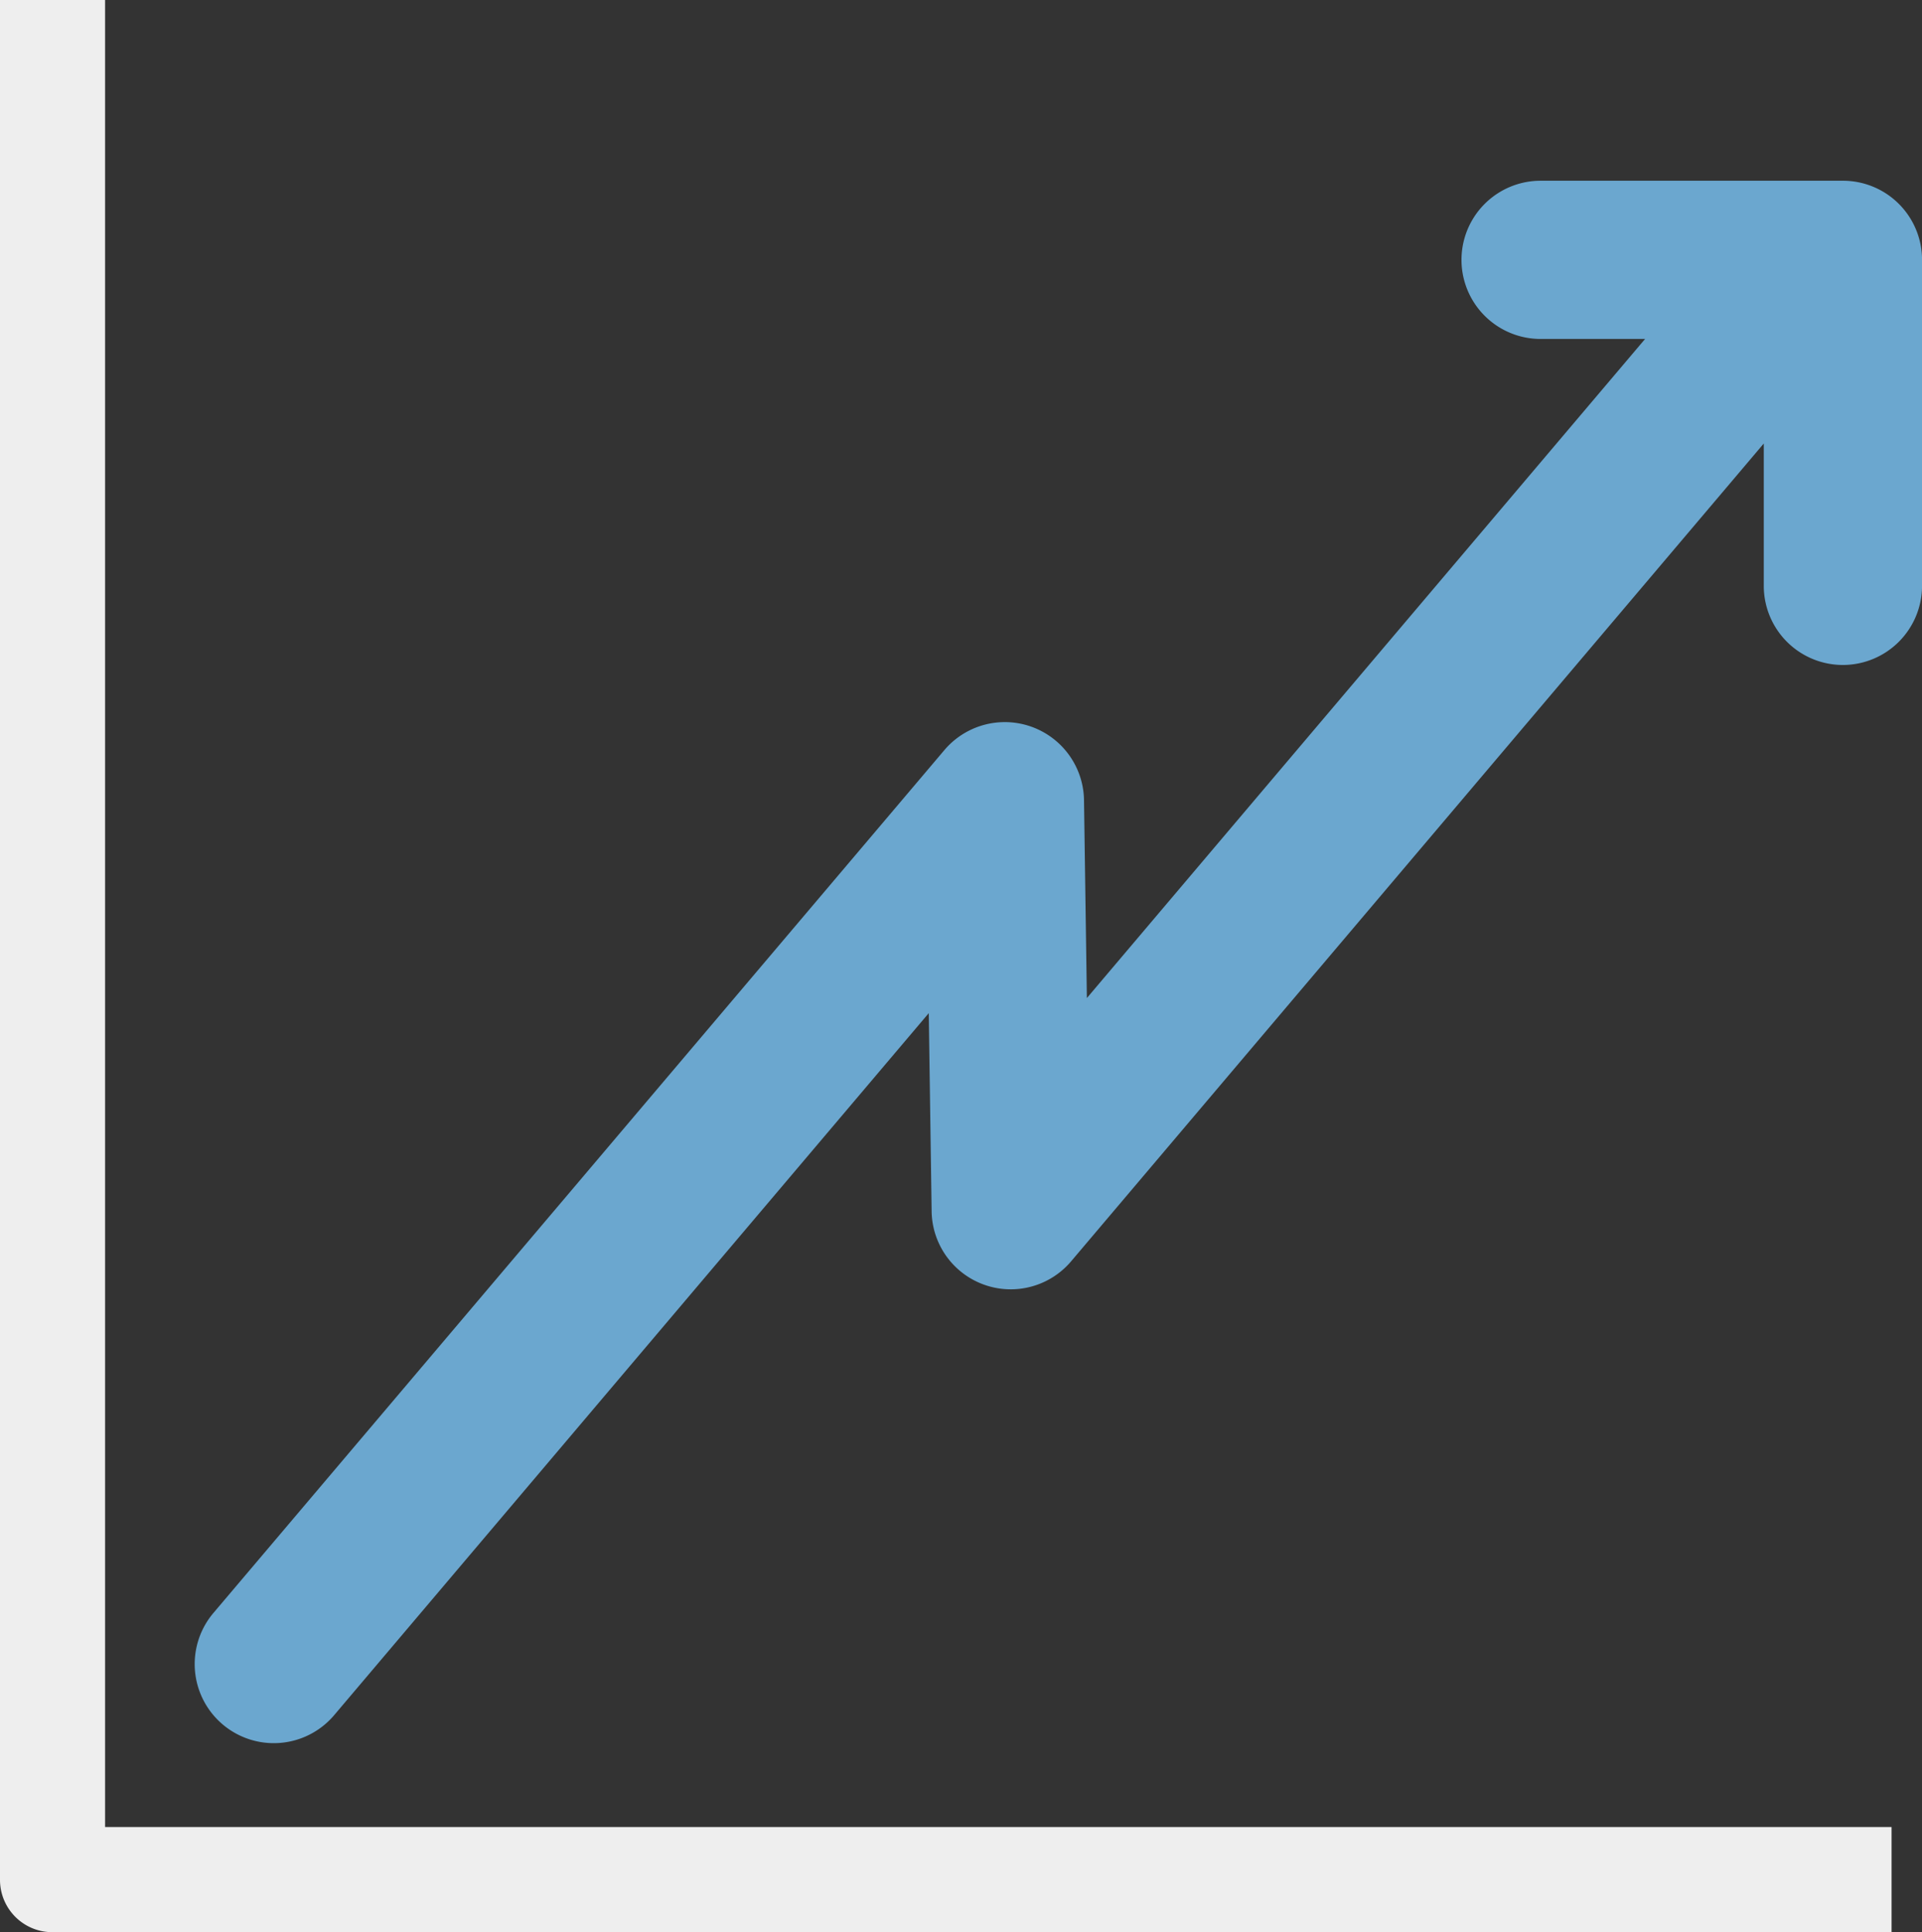
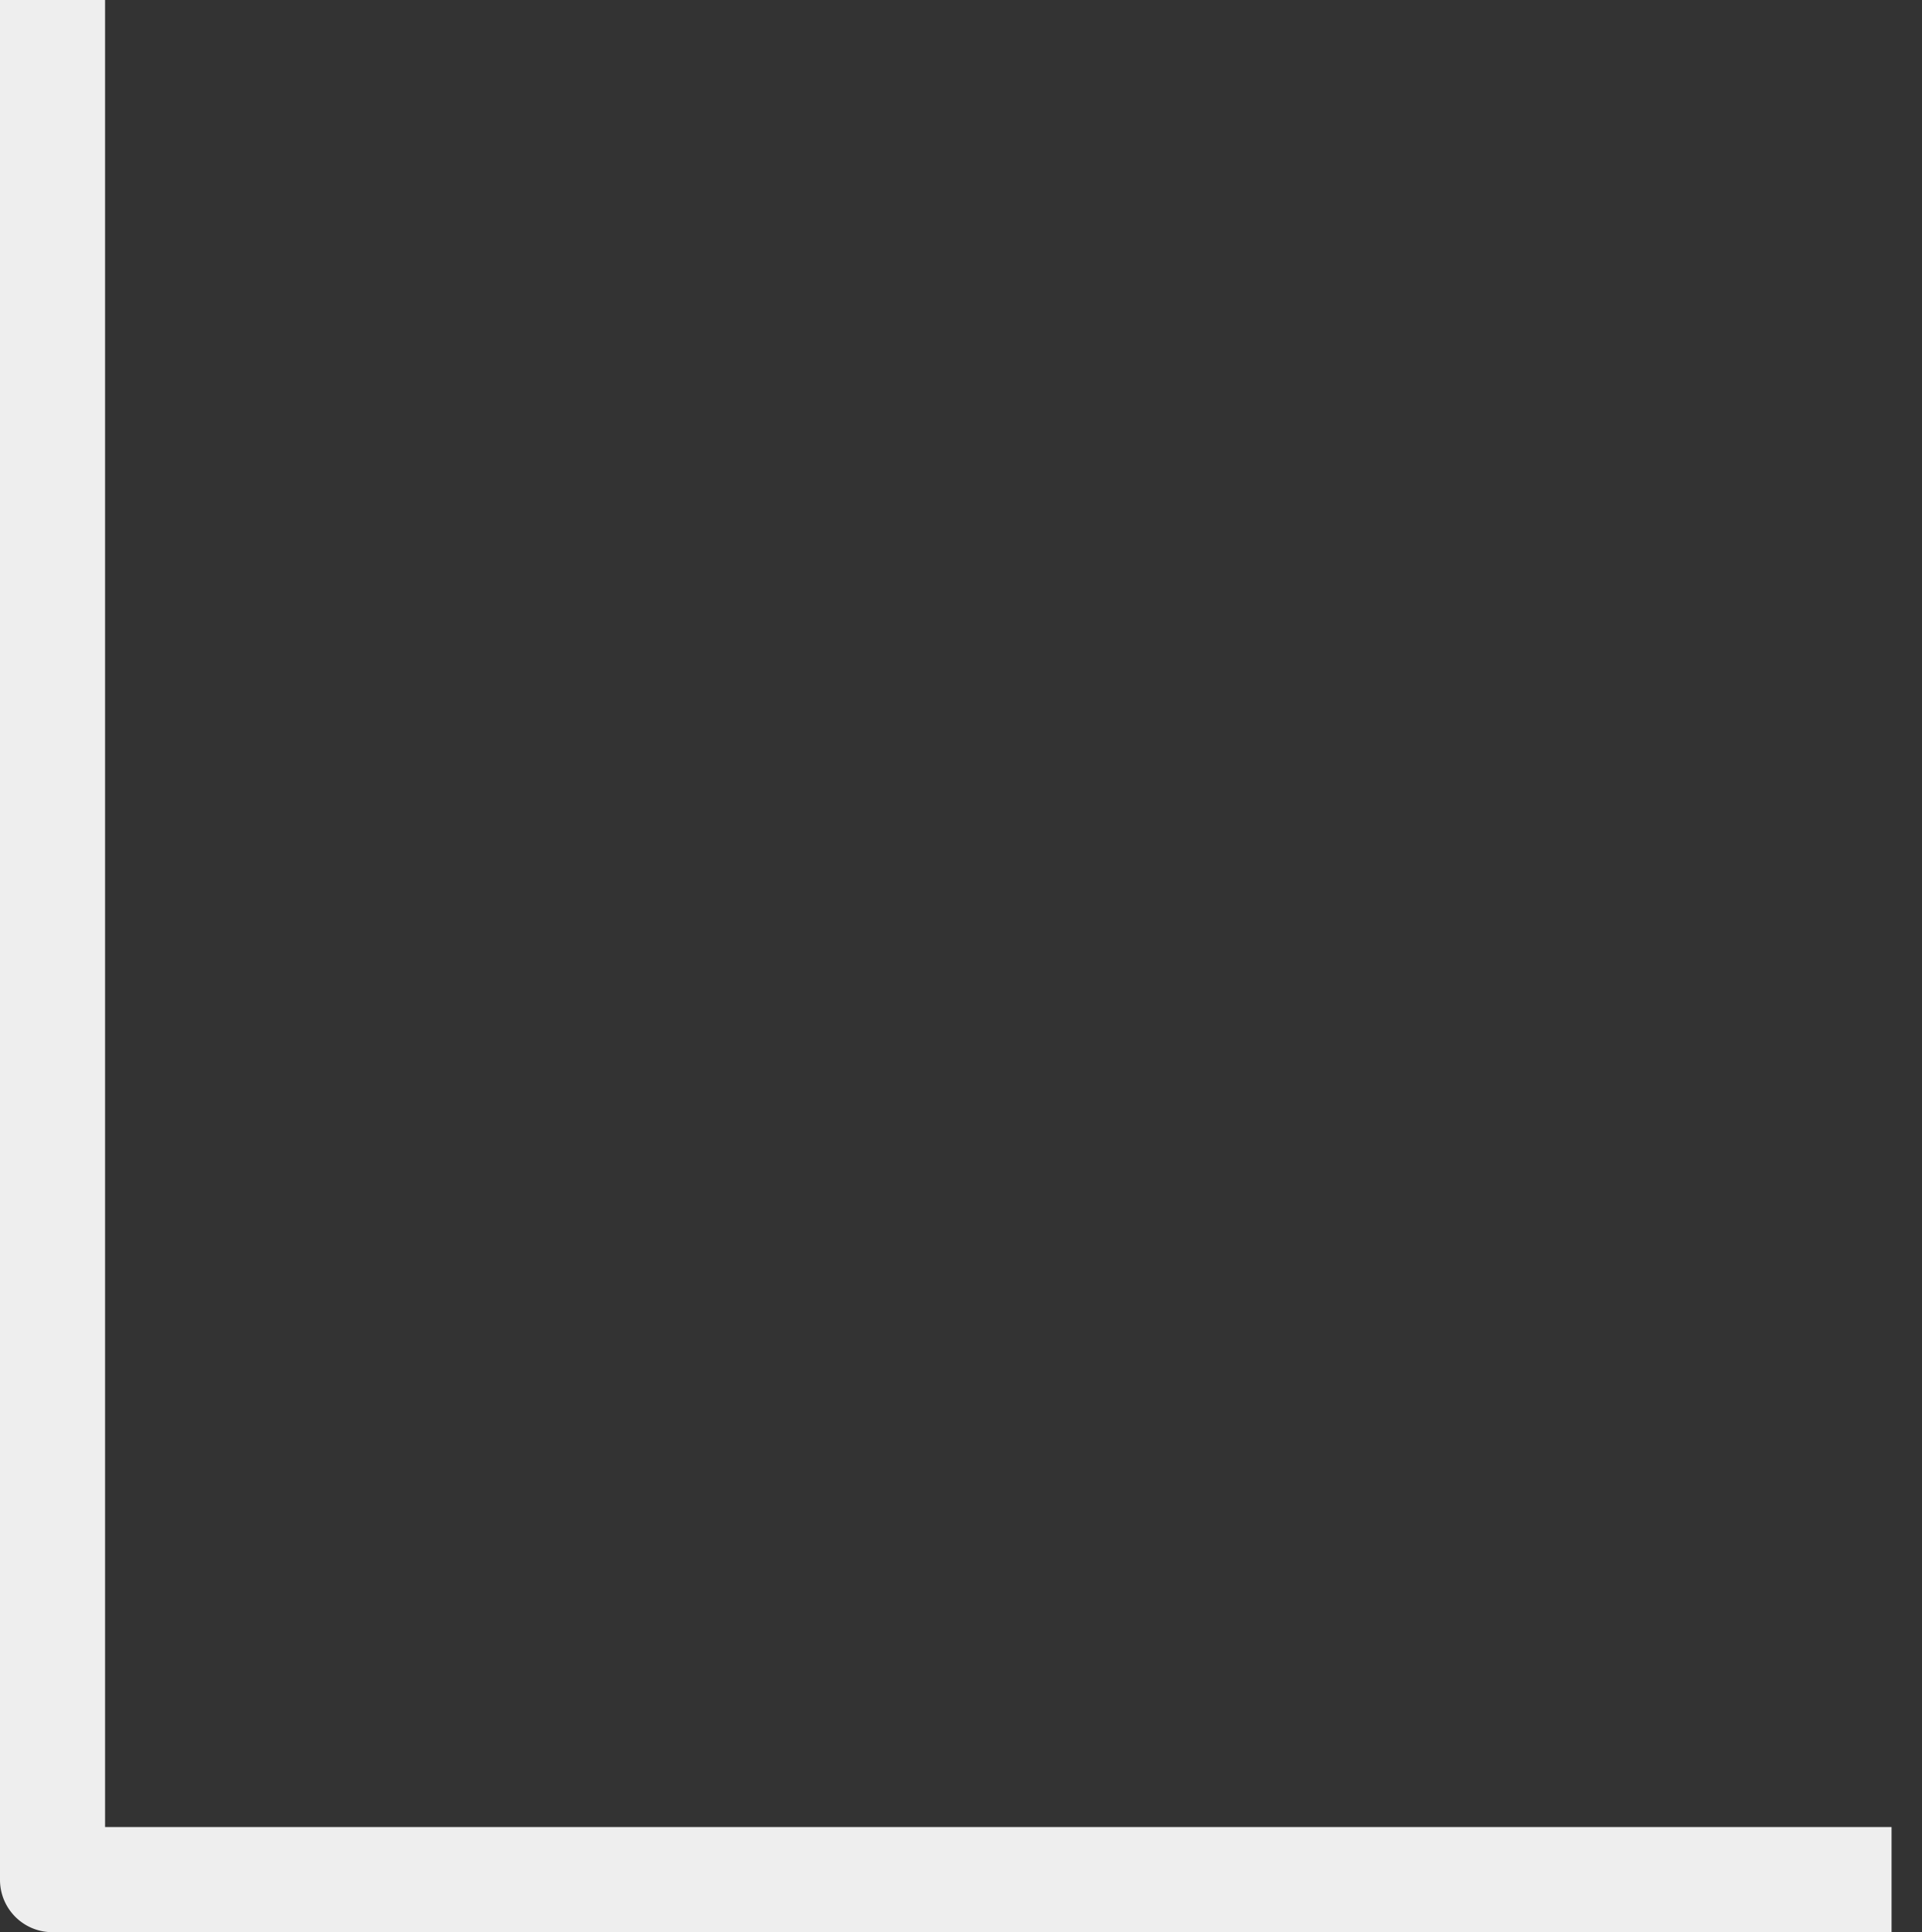
<svg xmlns="http://www.w3.org/2000/svg" id="Group_35689" data-name="Group 35689" width="101.896" height="102.437" viewBox="0 0 101.896 102.437">
  <rect x="0" y="0" width="101.896" height="102.437" fill="#333333" stroke="none" />
  <path id="Path_8596" data-name="Path 8596" d="M112.747,510.859h0v99.652a2.776,2.776,0,0,0,2.787,2.784h97.495v-5.574H118.318V510.859Z" transform="translate(-112.747 -510.859)" fill="#eee" />
-   <path id="Path_8597" data-name="Path 8597" d="M203.583,539.742a4.2,4.2,0,0,0,4.2-4.193V518.263a4.193,4.193,0,0,0-4.2-4.193H187.561a4.194,4.194,0,1,0,0,8.388H193.1L163.506,557.4l-.152-10.507a4.2,4.2,0,0,0-7.395-2.647L117.2,590a4.193,4.193,0,1,0,6.4,5.419L155.124,558.2l.152,10.507a4.194,4.194,0,0,0,7.395,2.65L199.393,528v7.55A4.194,4.194,0,0,0,203.583,539.742Z" transform="translate(-105.885 -504.488)" fill="#6ba7cf" />
</svg>